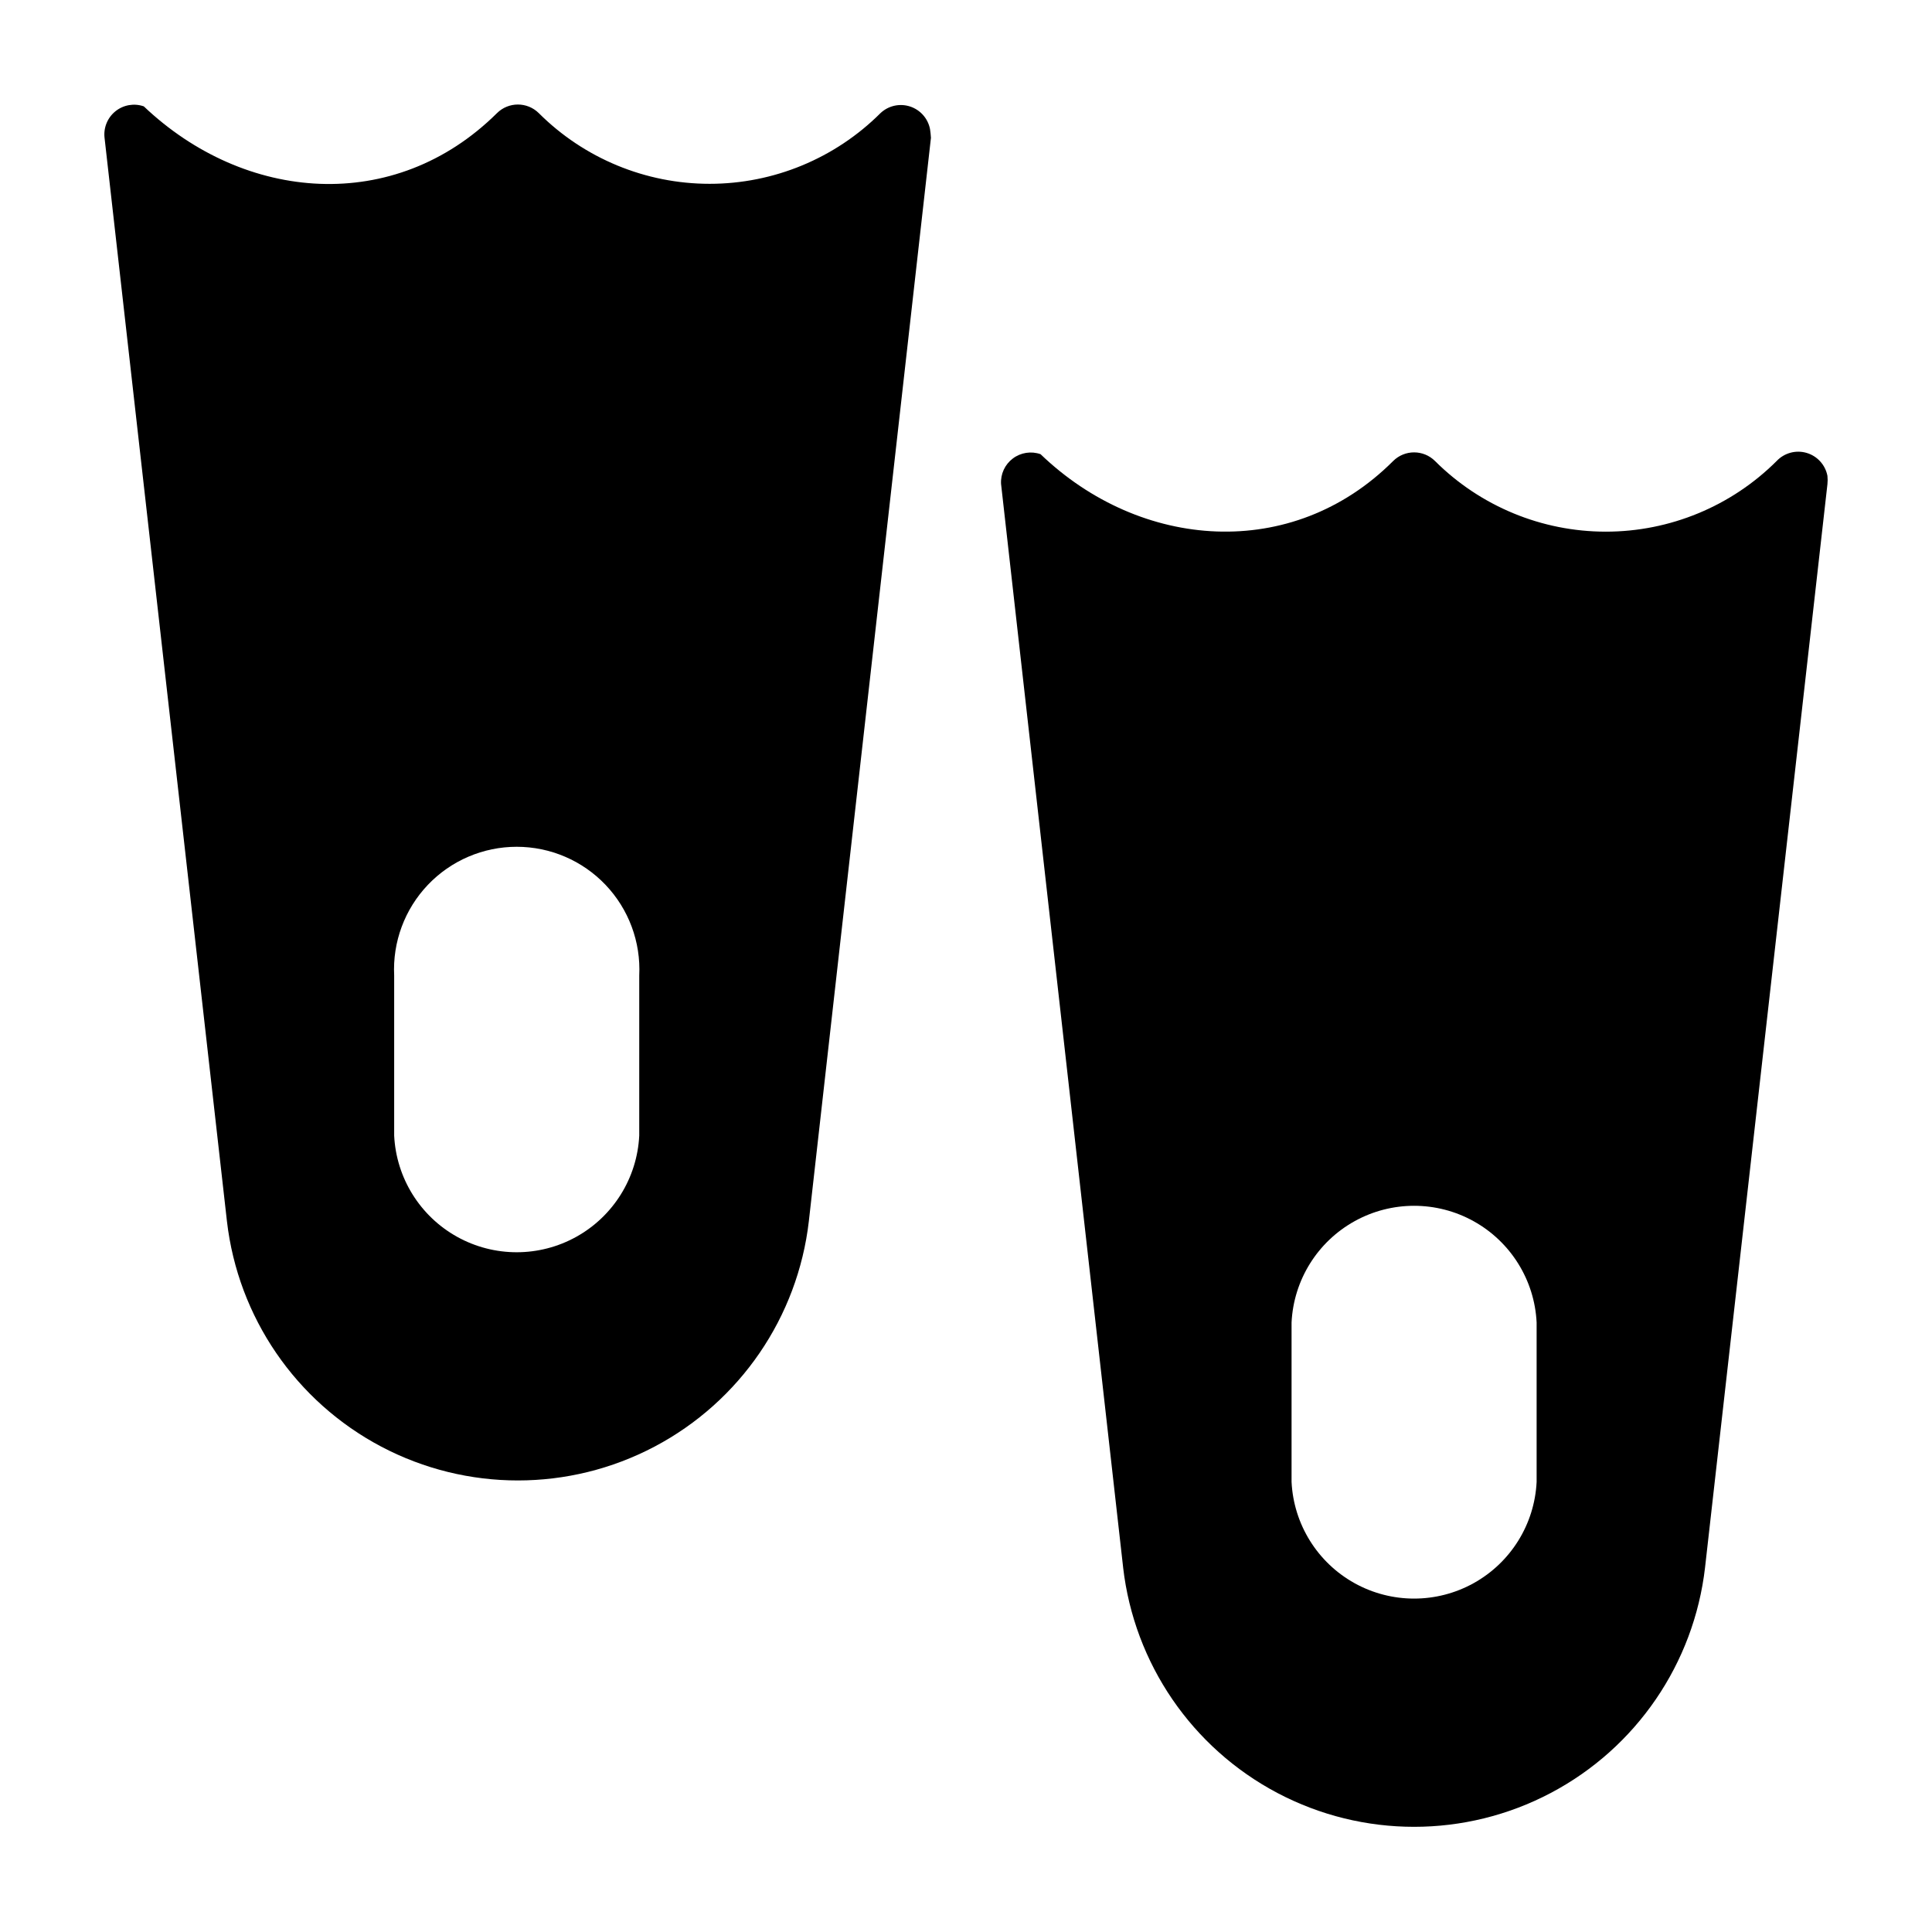
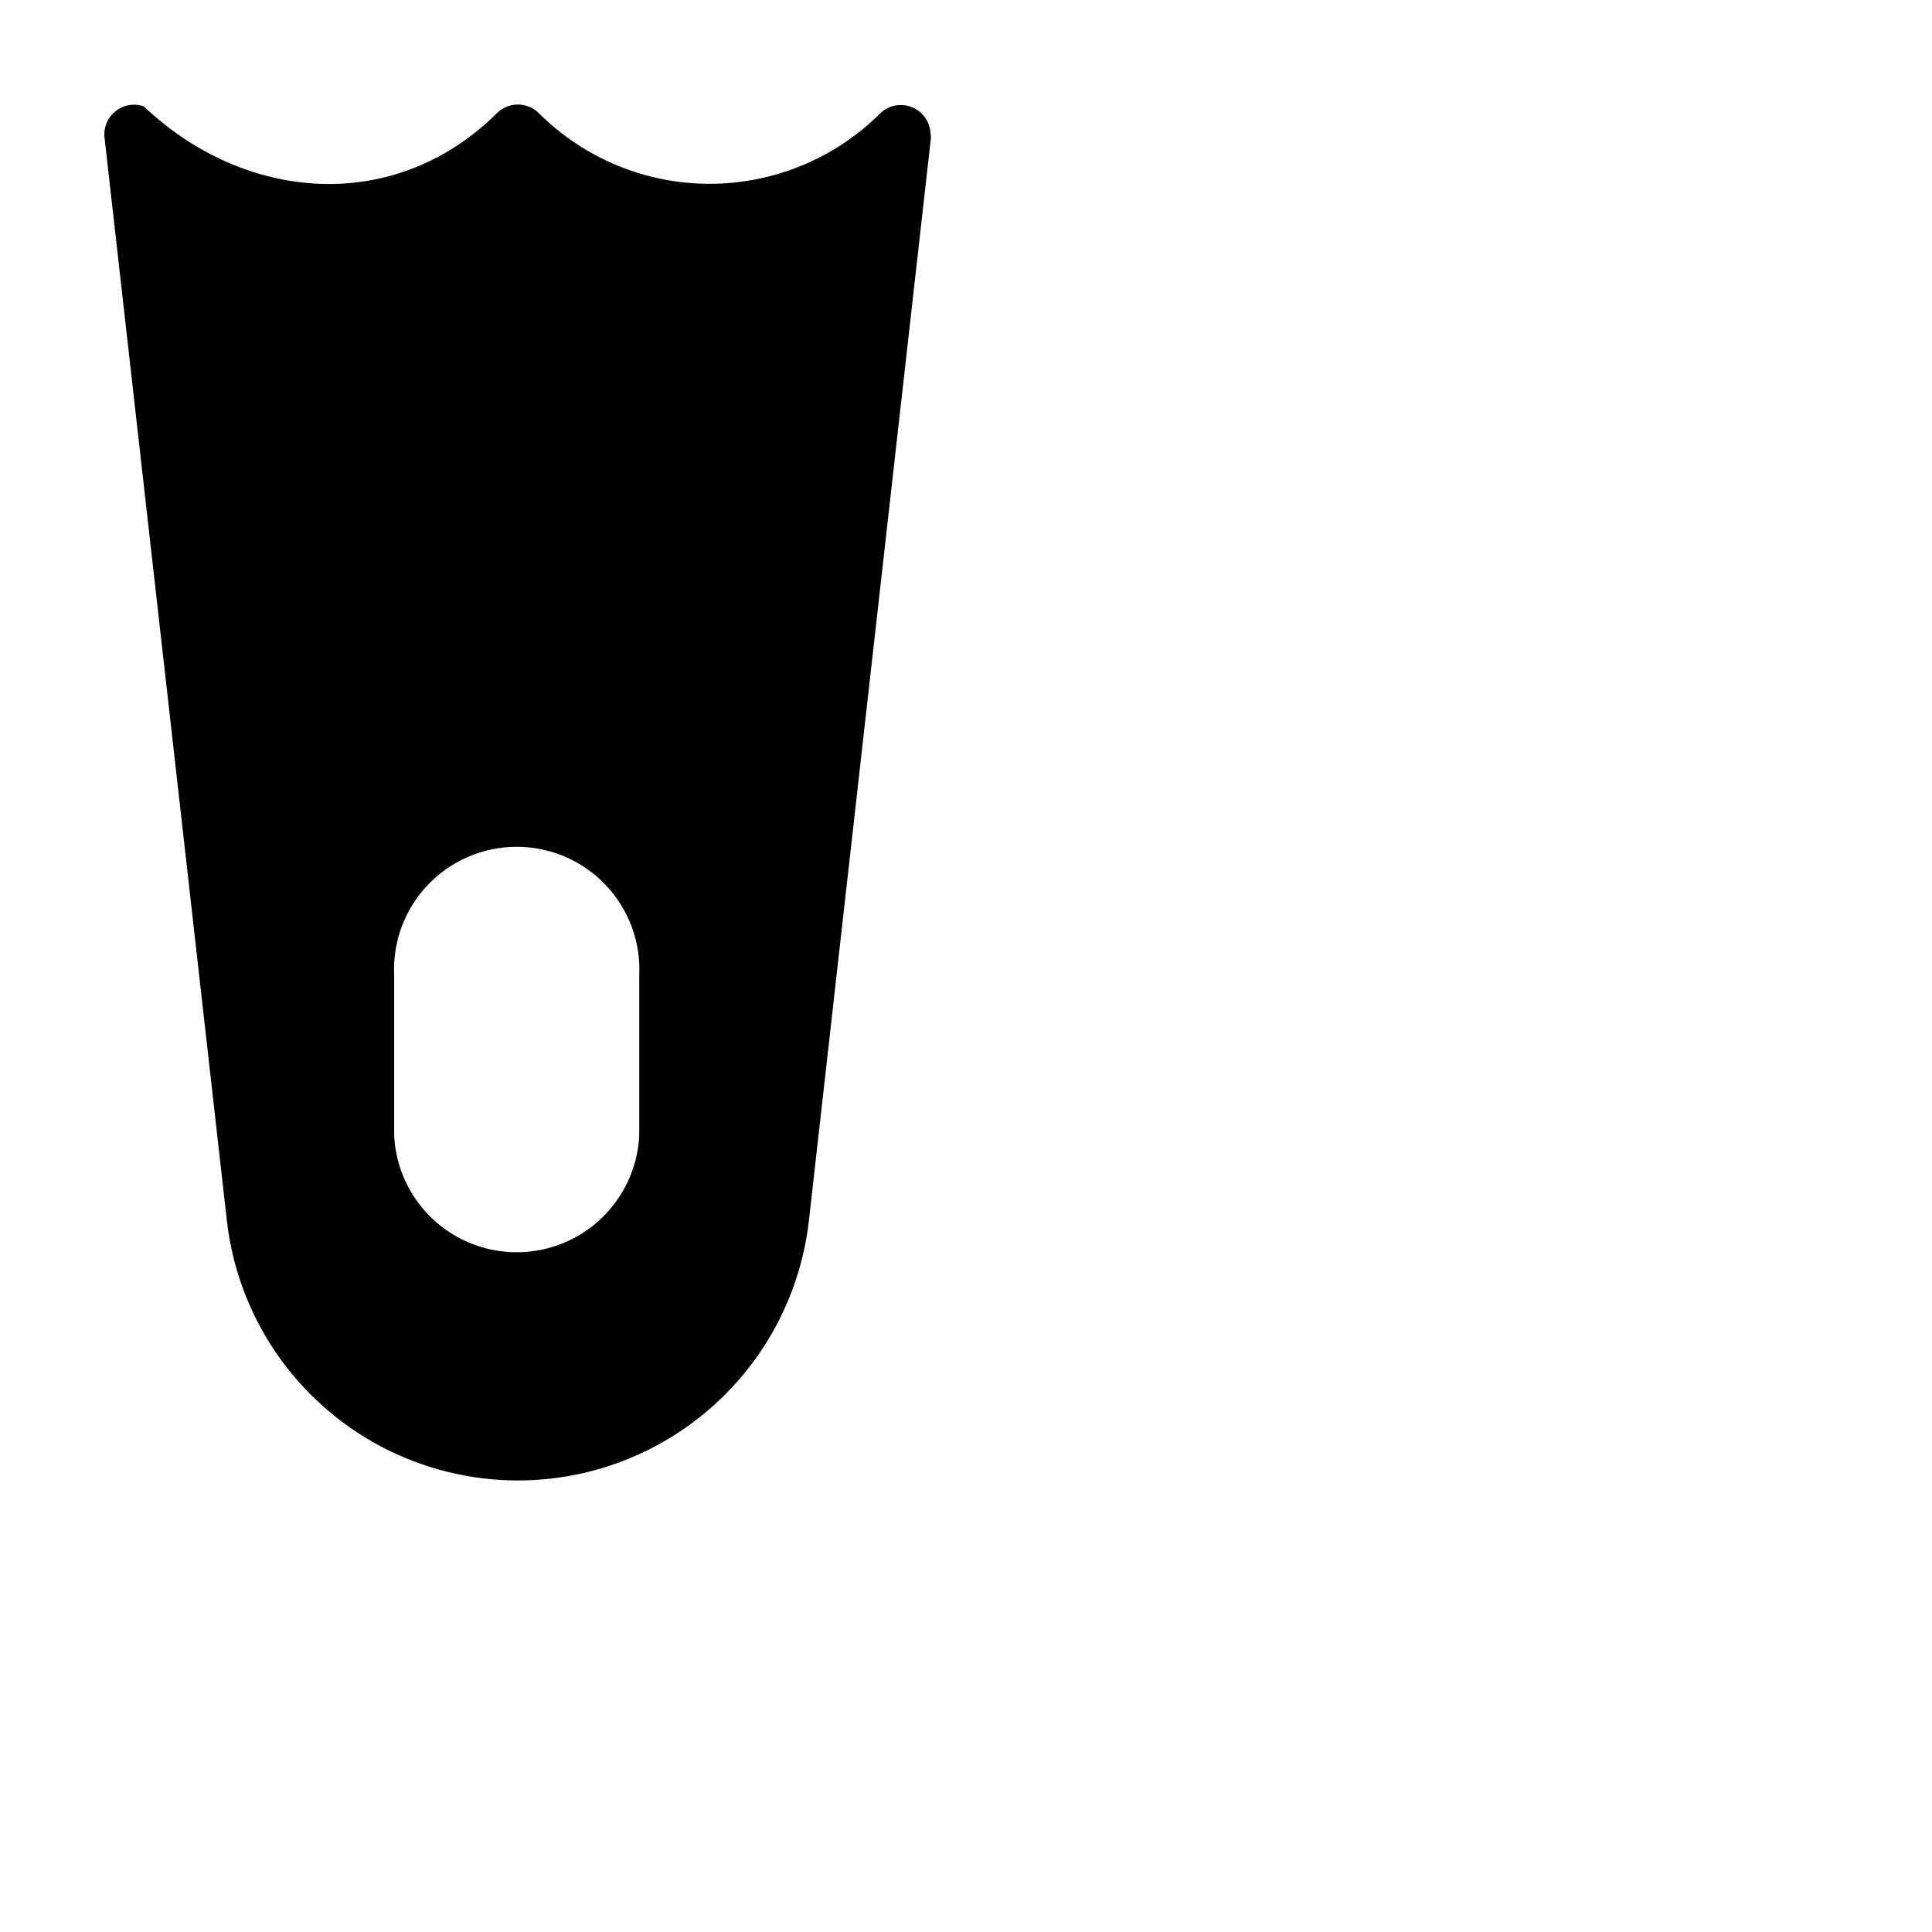
<svg xmlns="http://www.w3.org/2000/svg" fill="#000000" width="800px" height="800px" version="1.1" viewBox="144 144 512 512">
  <g>
-     <path d="m628.29 270.11c-0.551-2.906-2.688-5.258-5.527-6.09-2.84-0.832-5.906 0.004-7.938 2.156-12.012 11.988-28.289 18.719-45.262 18.719s-33.25-6.731-45.266-18.719c-3.07-3.055-8.027-3.055-11.098 0-26.766 26.766-66.992 23.617-93.441-1.812-2.484-0.871-5.238-0.445-7.34 1.137-2.106 1.578-3.281 4.109-3.129 6.734l32.355 287.17h-0.004c2.938 25.449 18.242 47.809 40.898 59.758 22.66 11.949 49.758 11.949 72.414 0 22.66-11.949 37.965-34.309 40.902-59.758l32.434-287.09c0.078-0.73 0.078-1.469 0-2.203zm-77.07 266.62c-0.551 11.223-6.859 21.363-16.68 26.82-9.82 5.457-21.762 5.457-31.582 0-9.82-5.457-16.129-15.598-16.68-26.82v-42.273c0.551-11.219 6.859-21.359 16.68-26.816 9.82-5.457 21.762-5.457 31.582 0 9.82 5.457 16.129 15.598 16.68 26.816z" />
    <path d="m390.47 178.24c-0.535-2.828-2.574-5.137-5.312-6.023-2.738-0.887-5.742-0.207-7.832 1.773-12.016 11.988-28.293 18.723-45.266 18.723s-33.25-6.734-45.266-18.723c-3.07-3.051-8.027-3.051-11.098 0-27.16 26.922-66.832 23.617-93.598-1.812v0.004c-2.559-0.887-5.391-0.395-7.5 1.301-2.109 1.695-3.203 4.356-2.891 7.043l32.43 287.09c2.938 25.445 18.242 47.805 40.902 59.758 22.656 11.949 49.754 11.949 72.414 0 22.656-11.953 37.961-34.312 40.898-59.758l32.355-287.09c-0.043-0.766-0.121-1.527-0.238-2.285zm-77.066 266.71c-0.551 11.219-6.859 21.359-16.68 26.816-9.82 5.457-21.762 5.457-31.586 0-9.82-5.457-16.125-15.598-16.68-26.816v-42.434c-0.438-8.887 2.789-17.566 8.926-24.016 6.137-6.445 14.648-10.094 23.547-10.094 8.902 0 17.41 3.648 23.547 10.094 6.137 6.449 9.363 15.129 8.926 24.016z" />
  </g>
</svg>